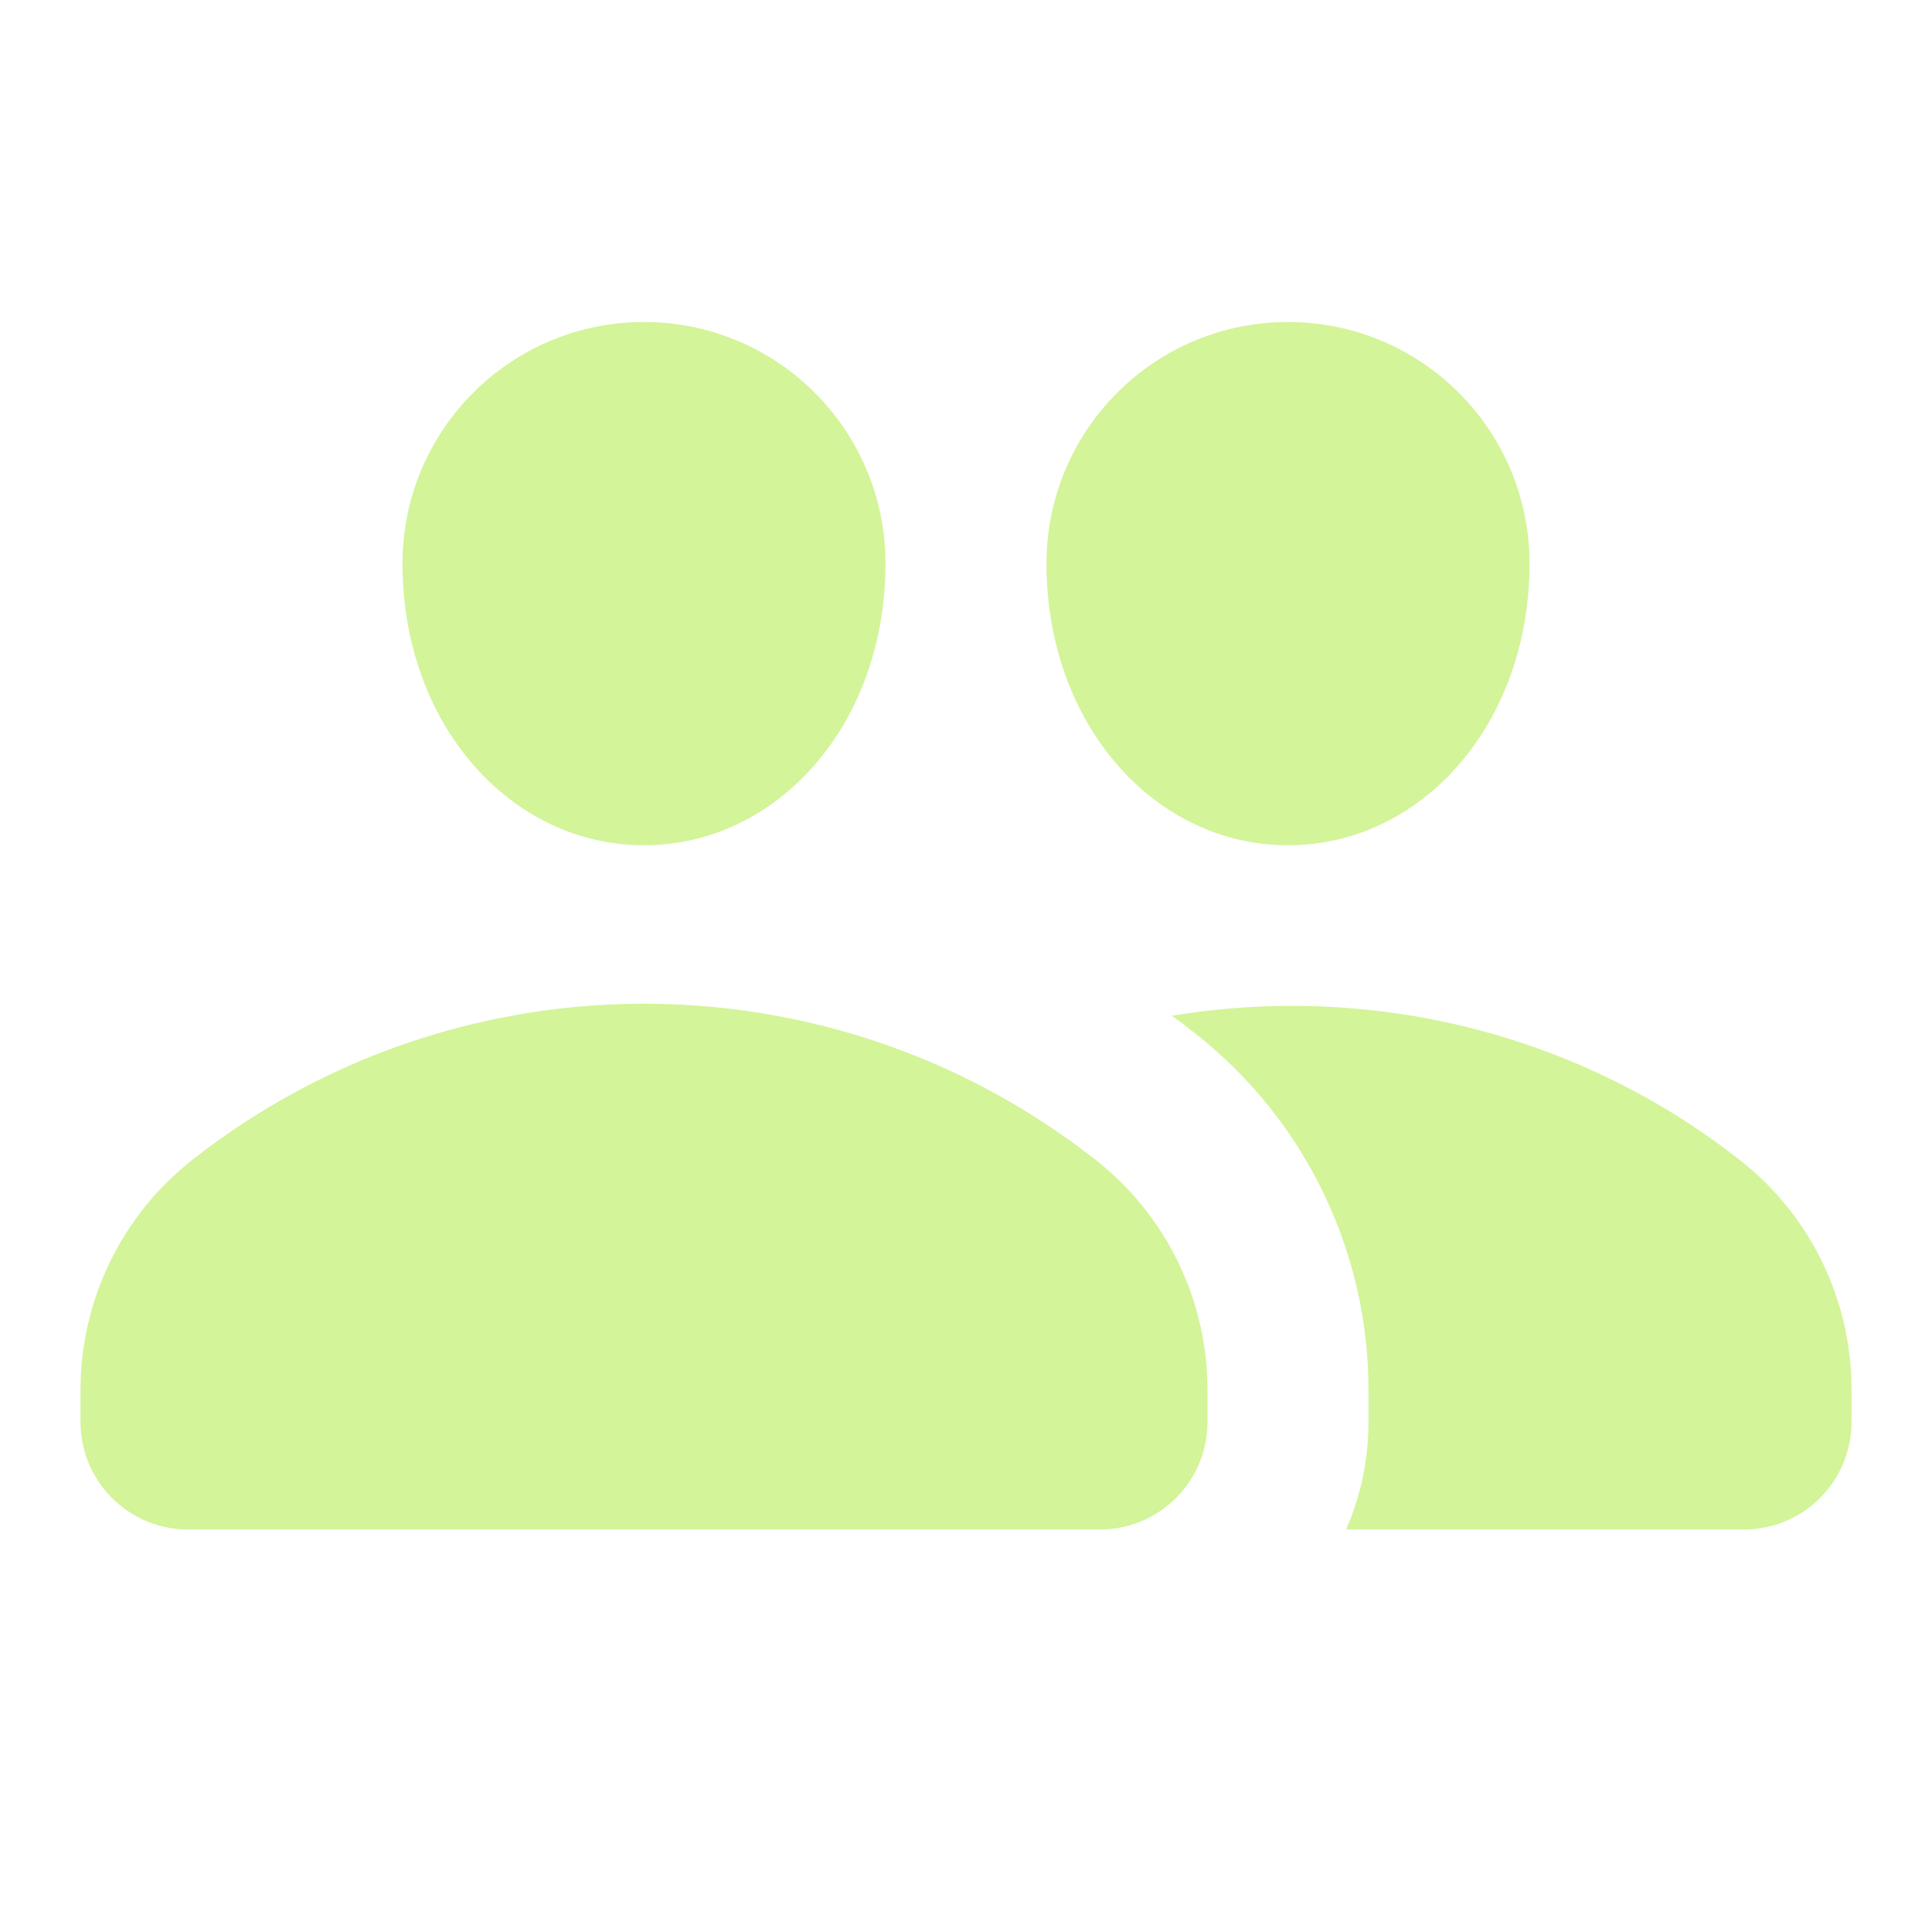
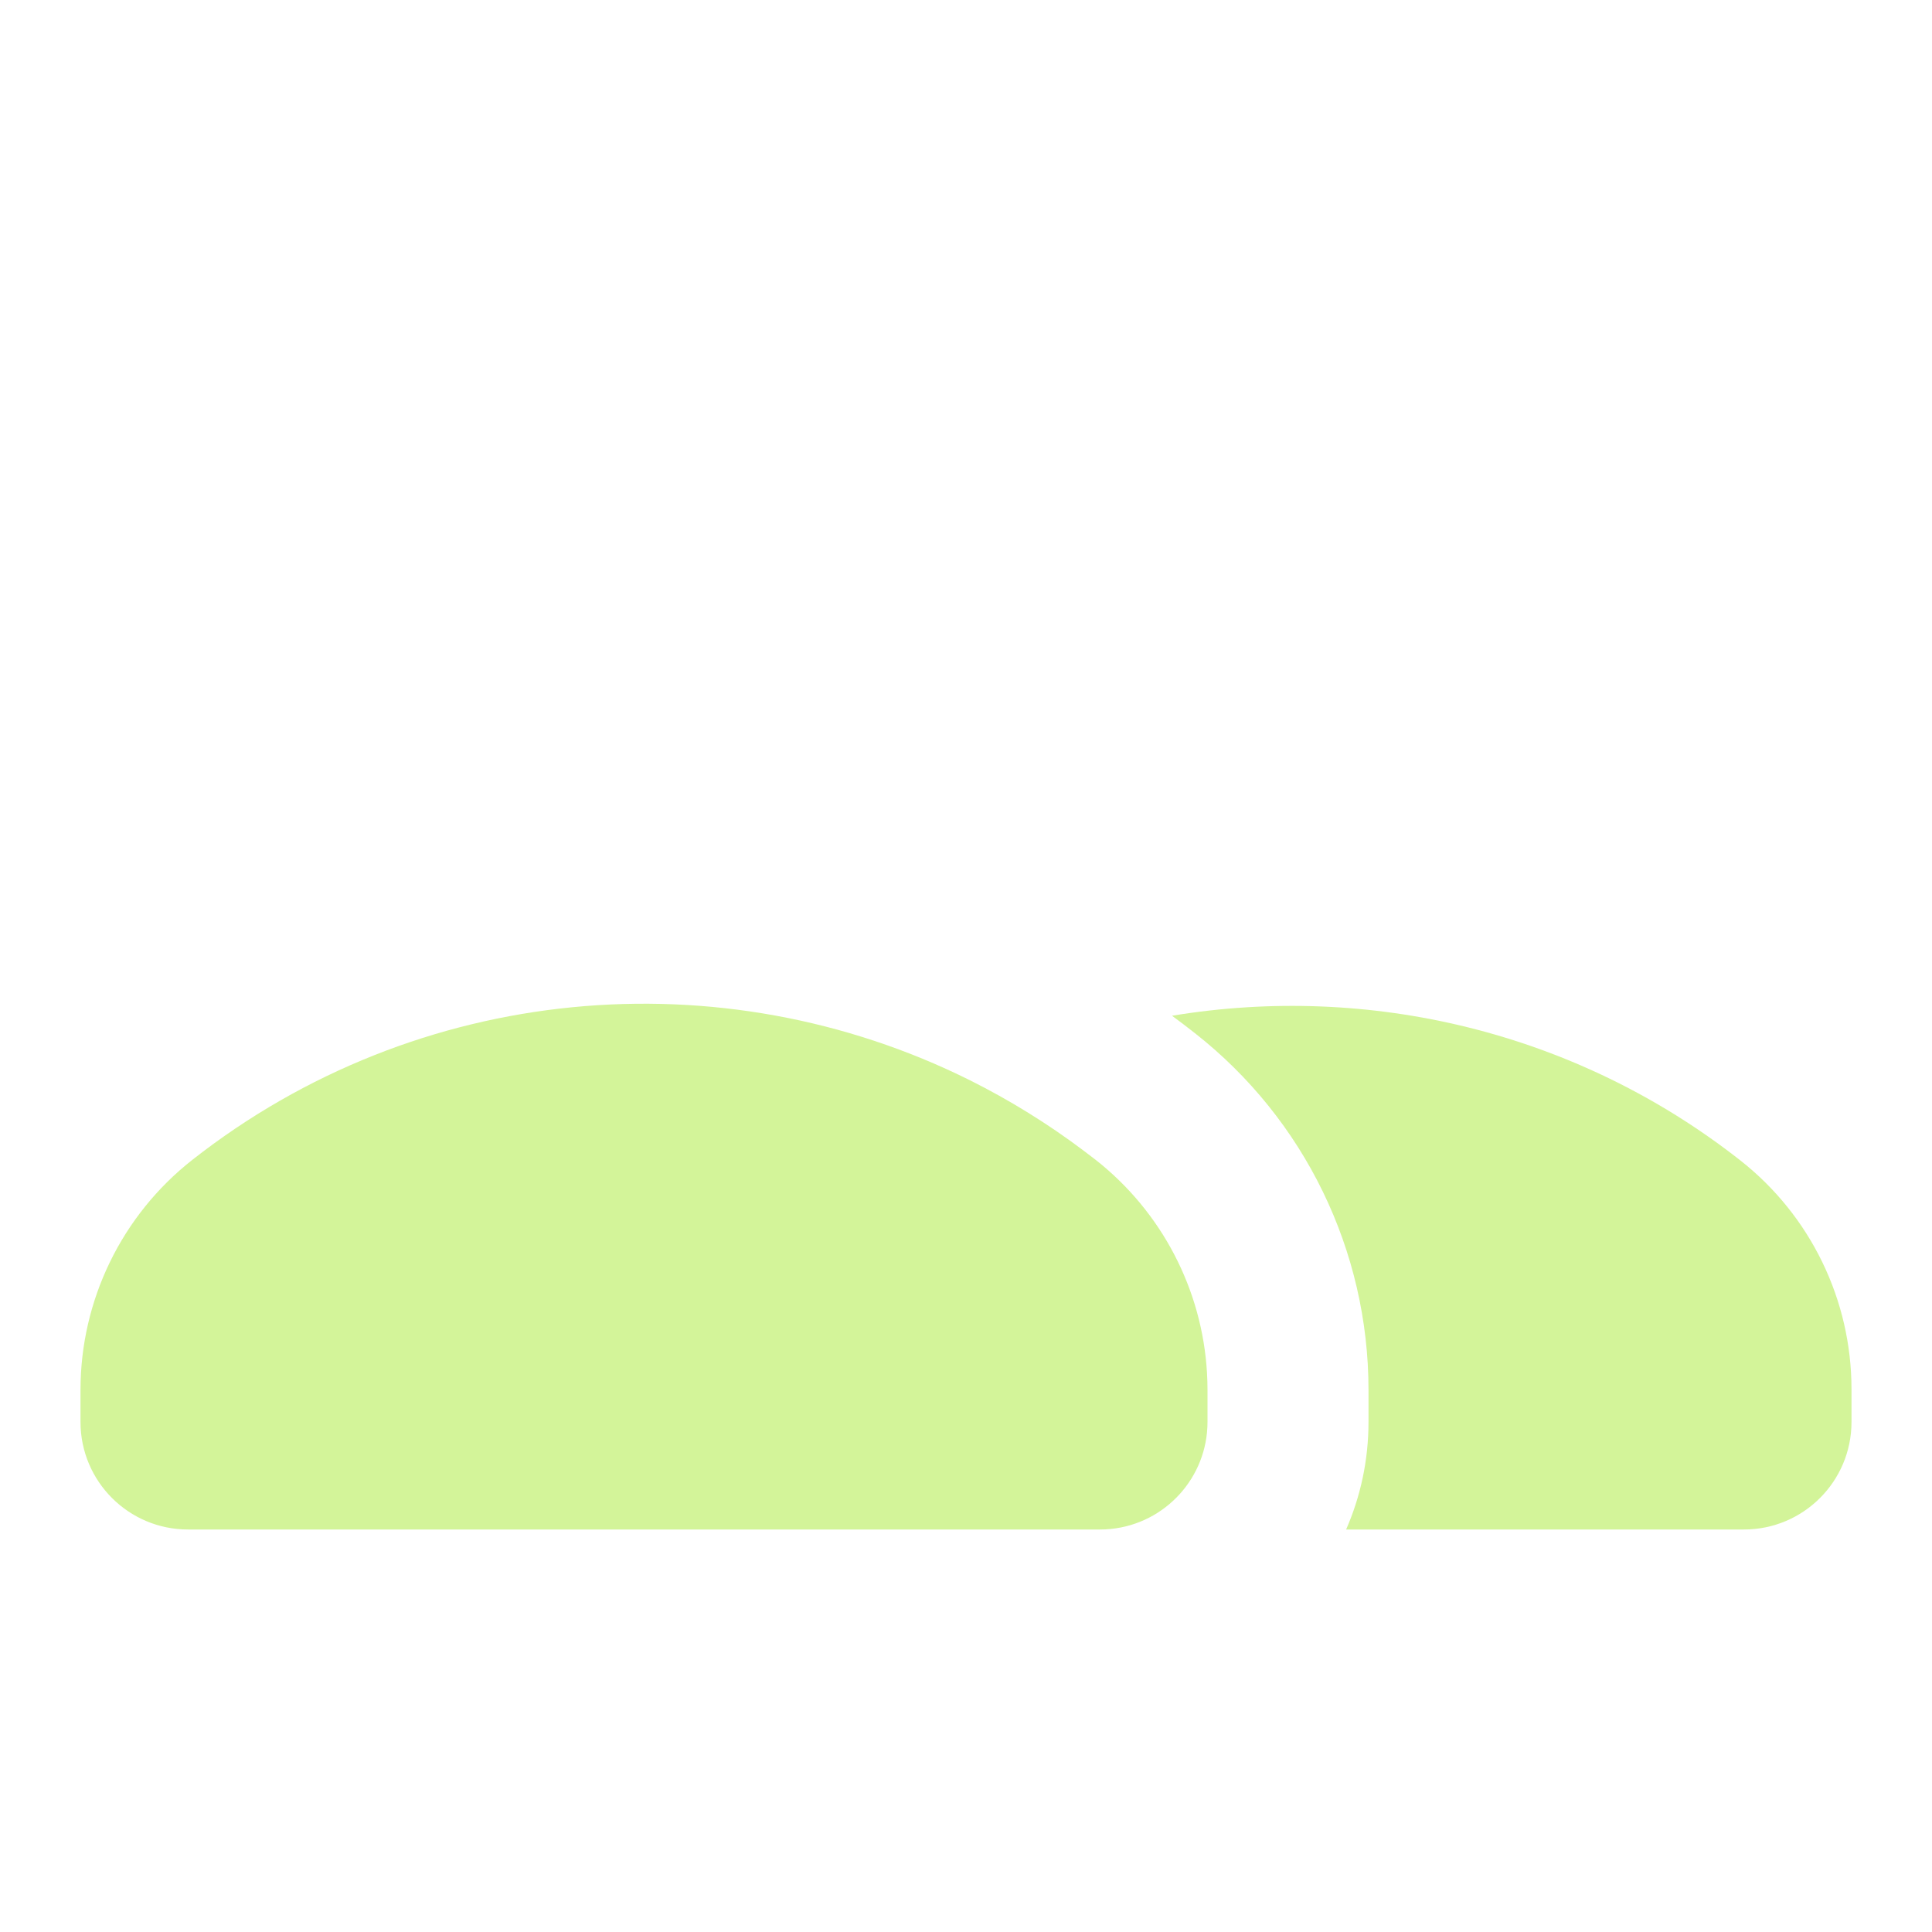
<svg xmlns="http://www.w3.org/2000/svg" width="24" height="24" viewBox="0 0 24 24" fill="none">
-   <path d="M11 7C11 9 9.657 10.5 8 10.5C6.343 10.5 5 9 5 7C5 5.343 6.343 4 8 4C9.657 4 11 5.343 11 7Z" fill="#D3F499" />
  <path d="M2.388 14.409C1.512 15.098 1 16.151 1 17.266V17.664C1 18.402 1.598 19 2.336 19H13.664C13.71 19 13.756 18.998 13.801 18.993C14.474 18.925 15 18.356 15 17.664V17.266C15 17.196 14.998 17.127 14.994 17.058C14.935 16.021 14.433 15.055 13.612 14.409C13.56 14.369 13.508 14.329 13.456 14.29C13.008 13.953 12.536 13.663 12.048 13.419C8.957 11.88 5.188 12.21 2.388 14.409Z" fill="#D3F499" />
  <path d="M17 17.266V17.664C17 18.139 16.901 18.591 16.722 19H21.664C22.402 19 23 18.402 23 17.664V17.257C23 16.148 22.491 15.1 21.619 14.415C19.575 12.809 17.001 12.214 14.559 12.618C14.656 12.689 14.752 12.762 14.847 12.837C16.206 13.905 17 15.537 17 17.266Z" fill="#D3F499" />
-   <path d="M16 10.5C17.657 10.5 19 9 19 7C19 5.343 17.657 4 16 4C14.343 4 13 5.343 13 7C13 9 14.343 10.5 16 10.5Z" fill="#D3F499" />
</svg>